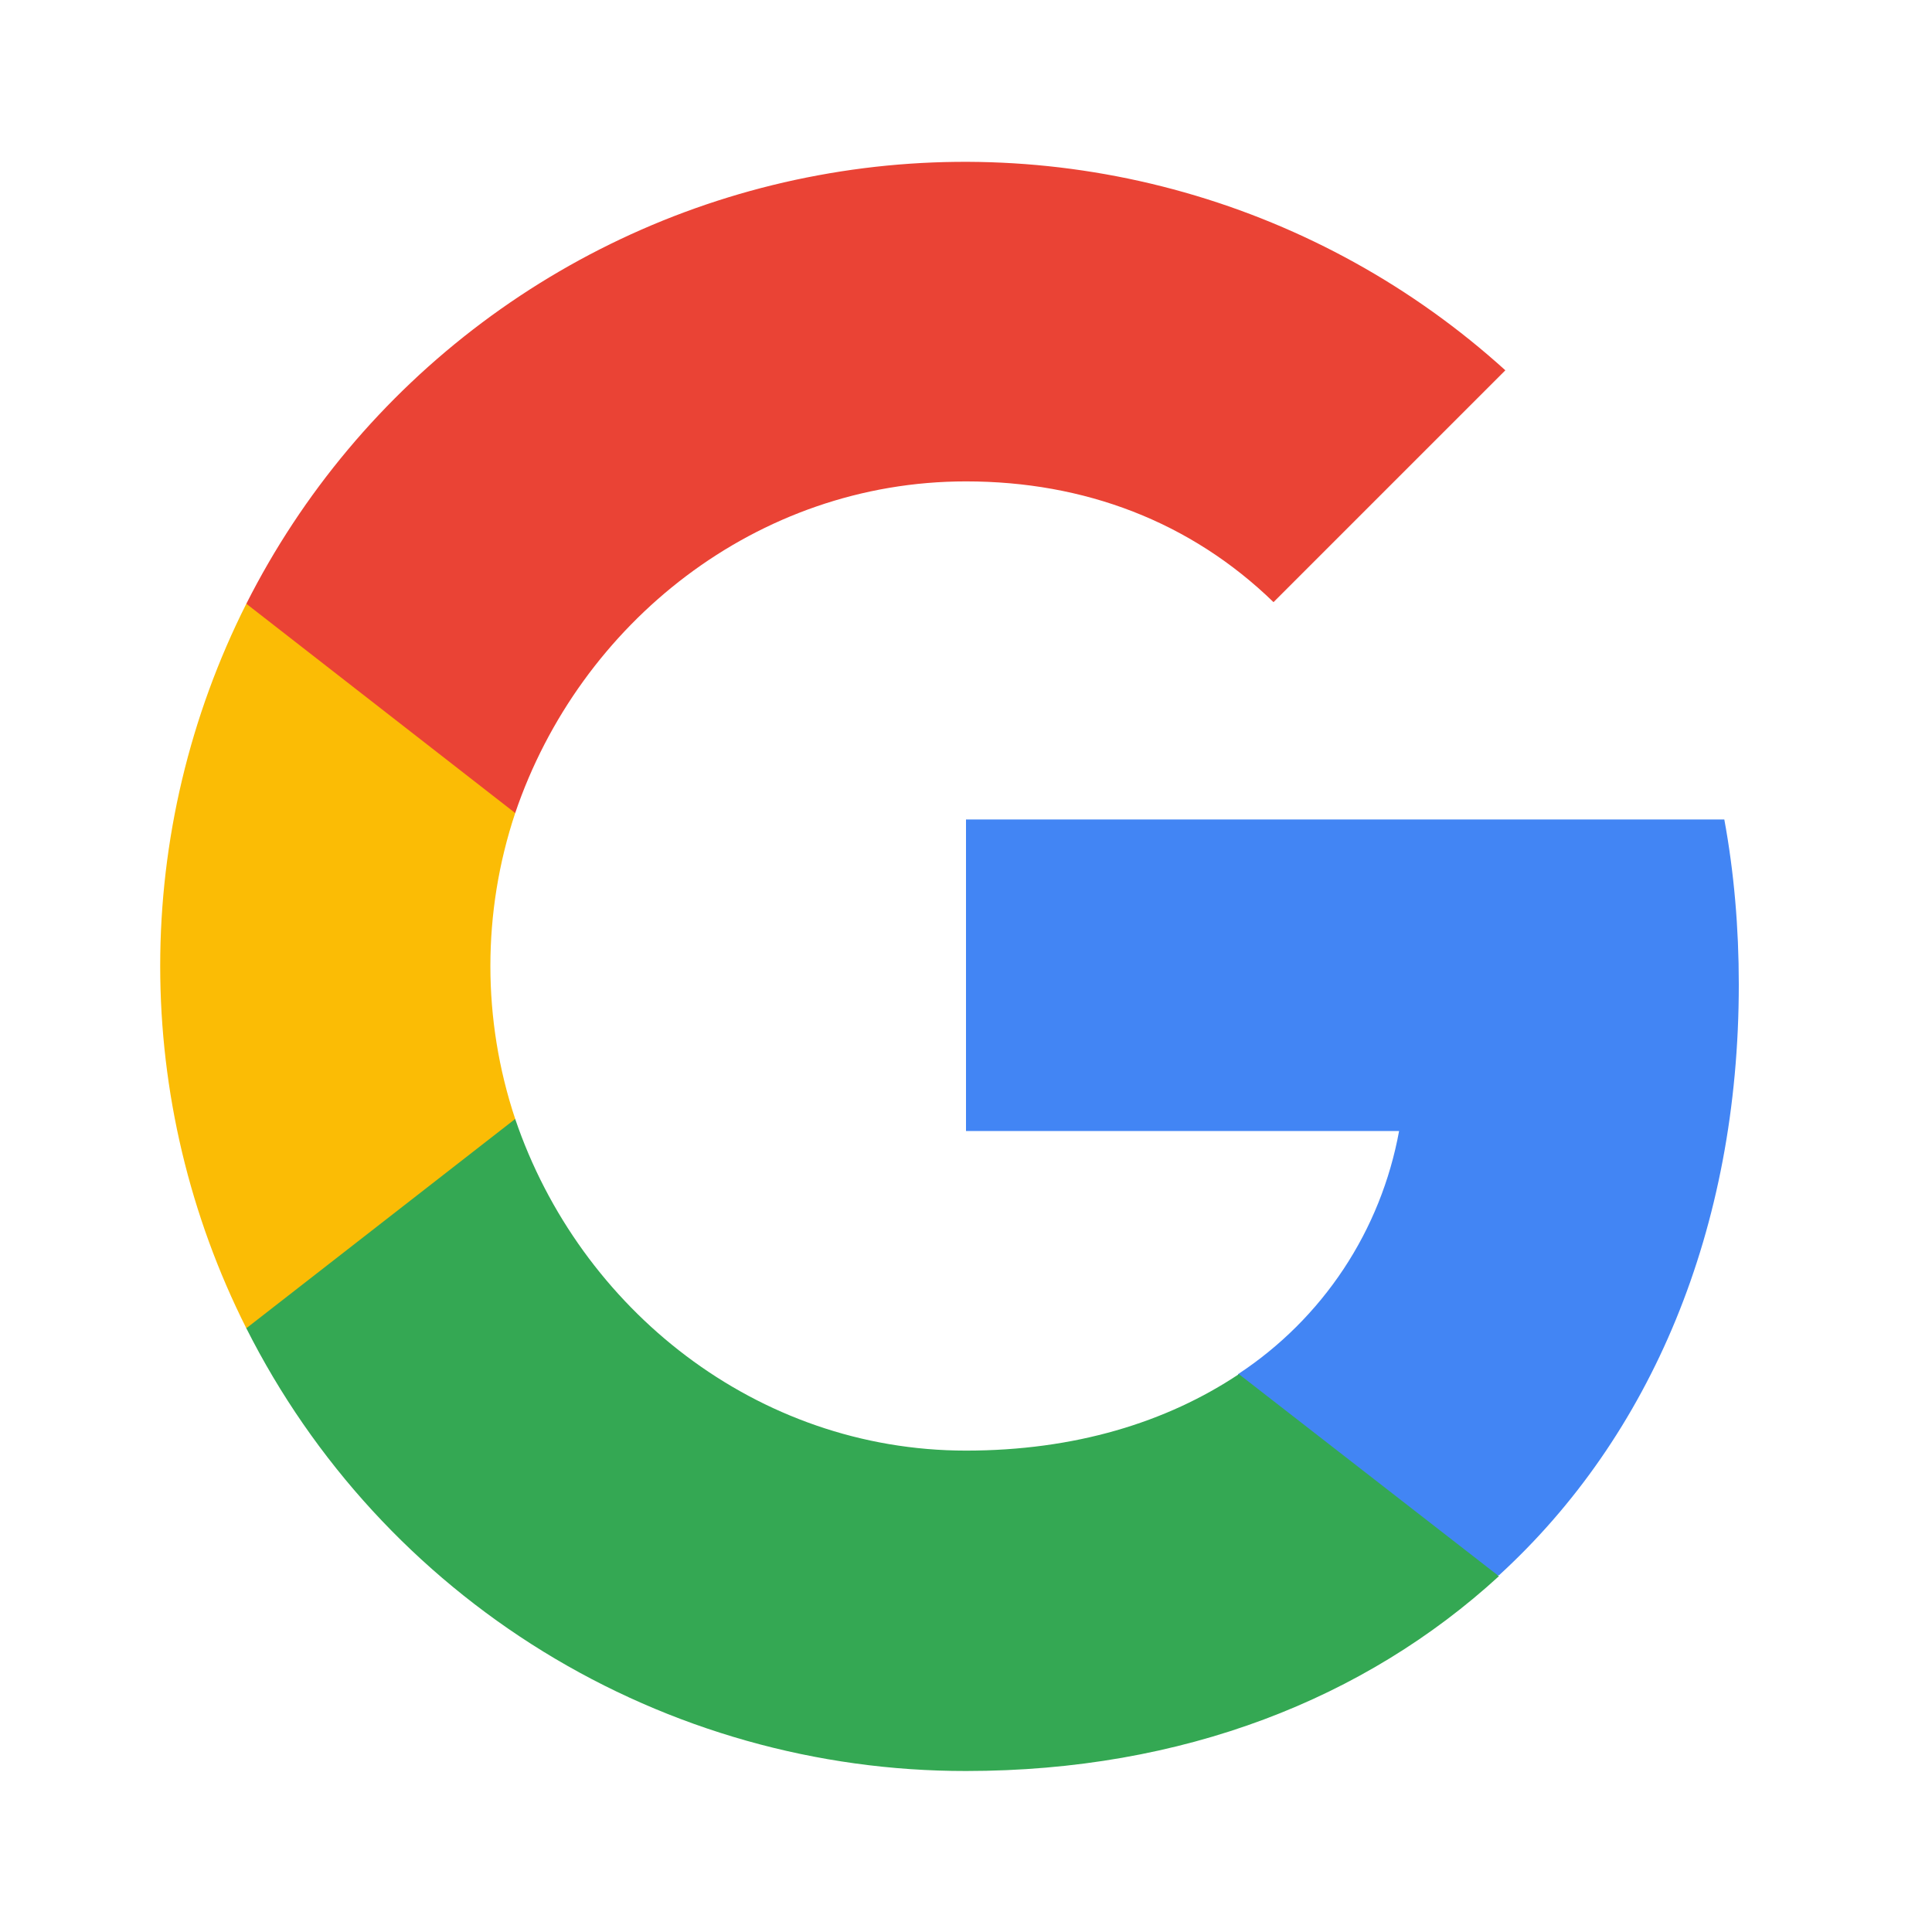
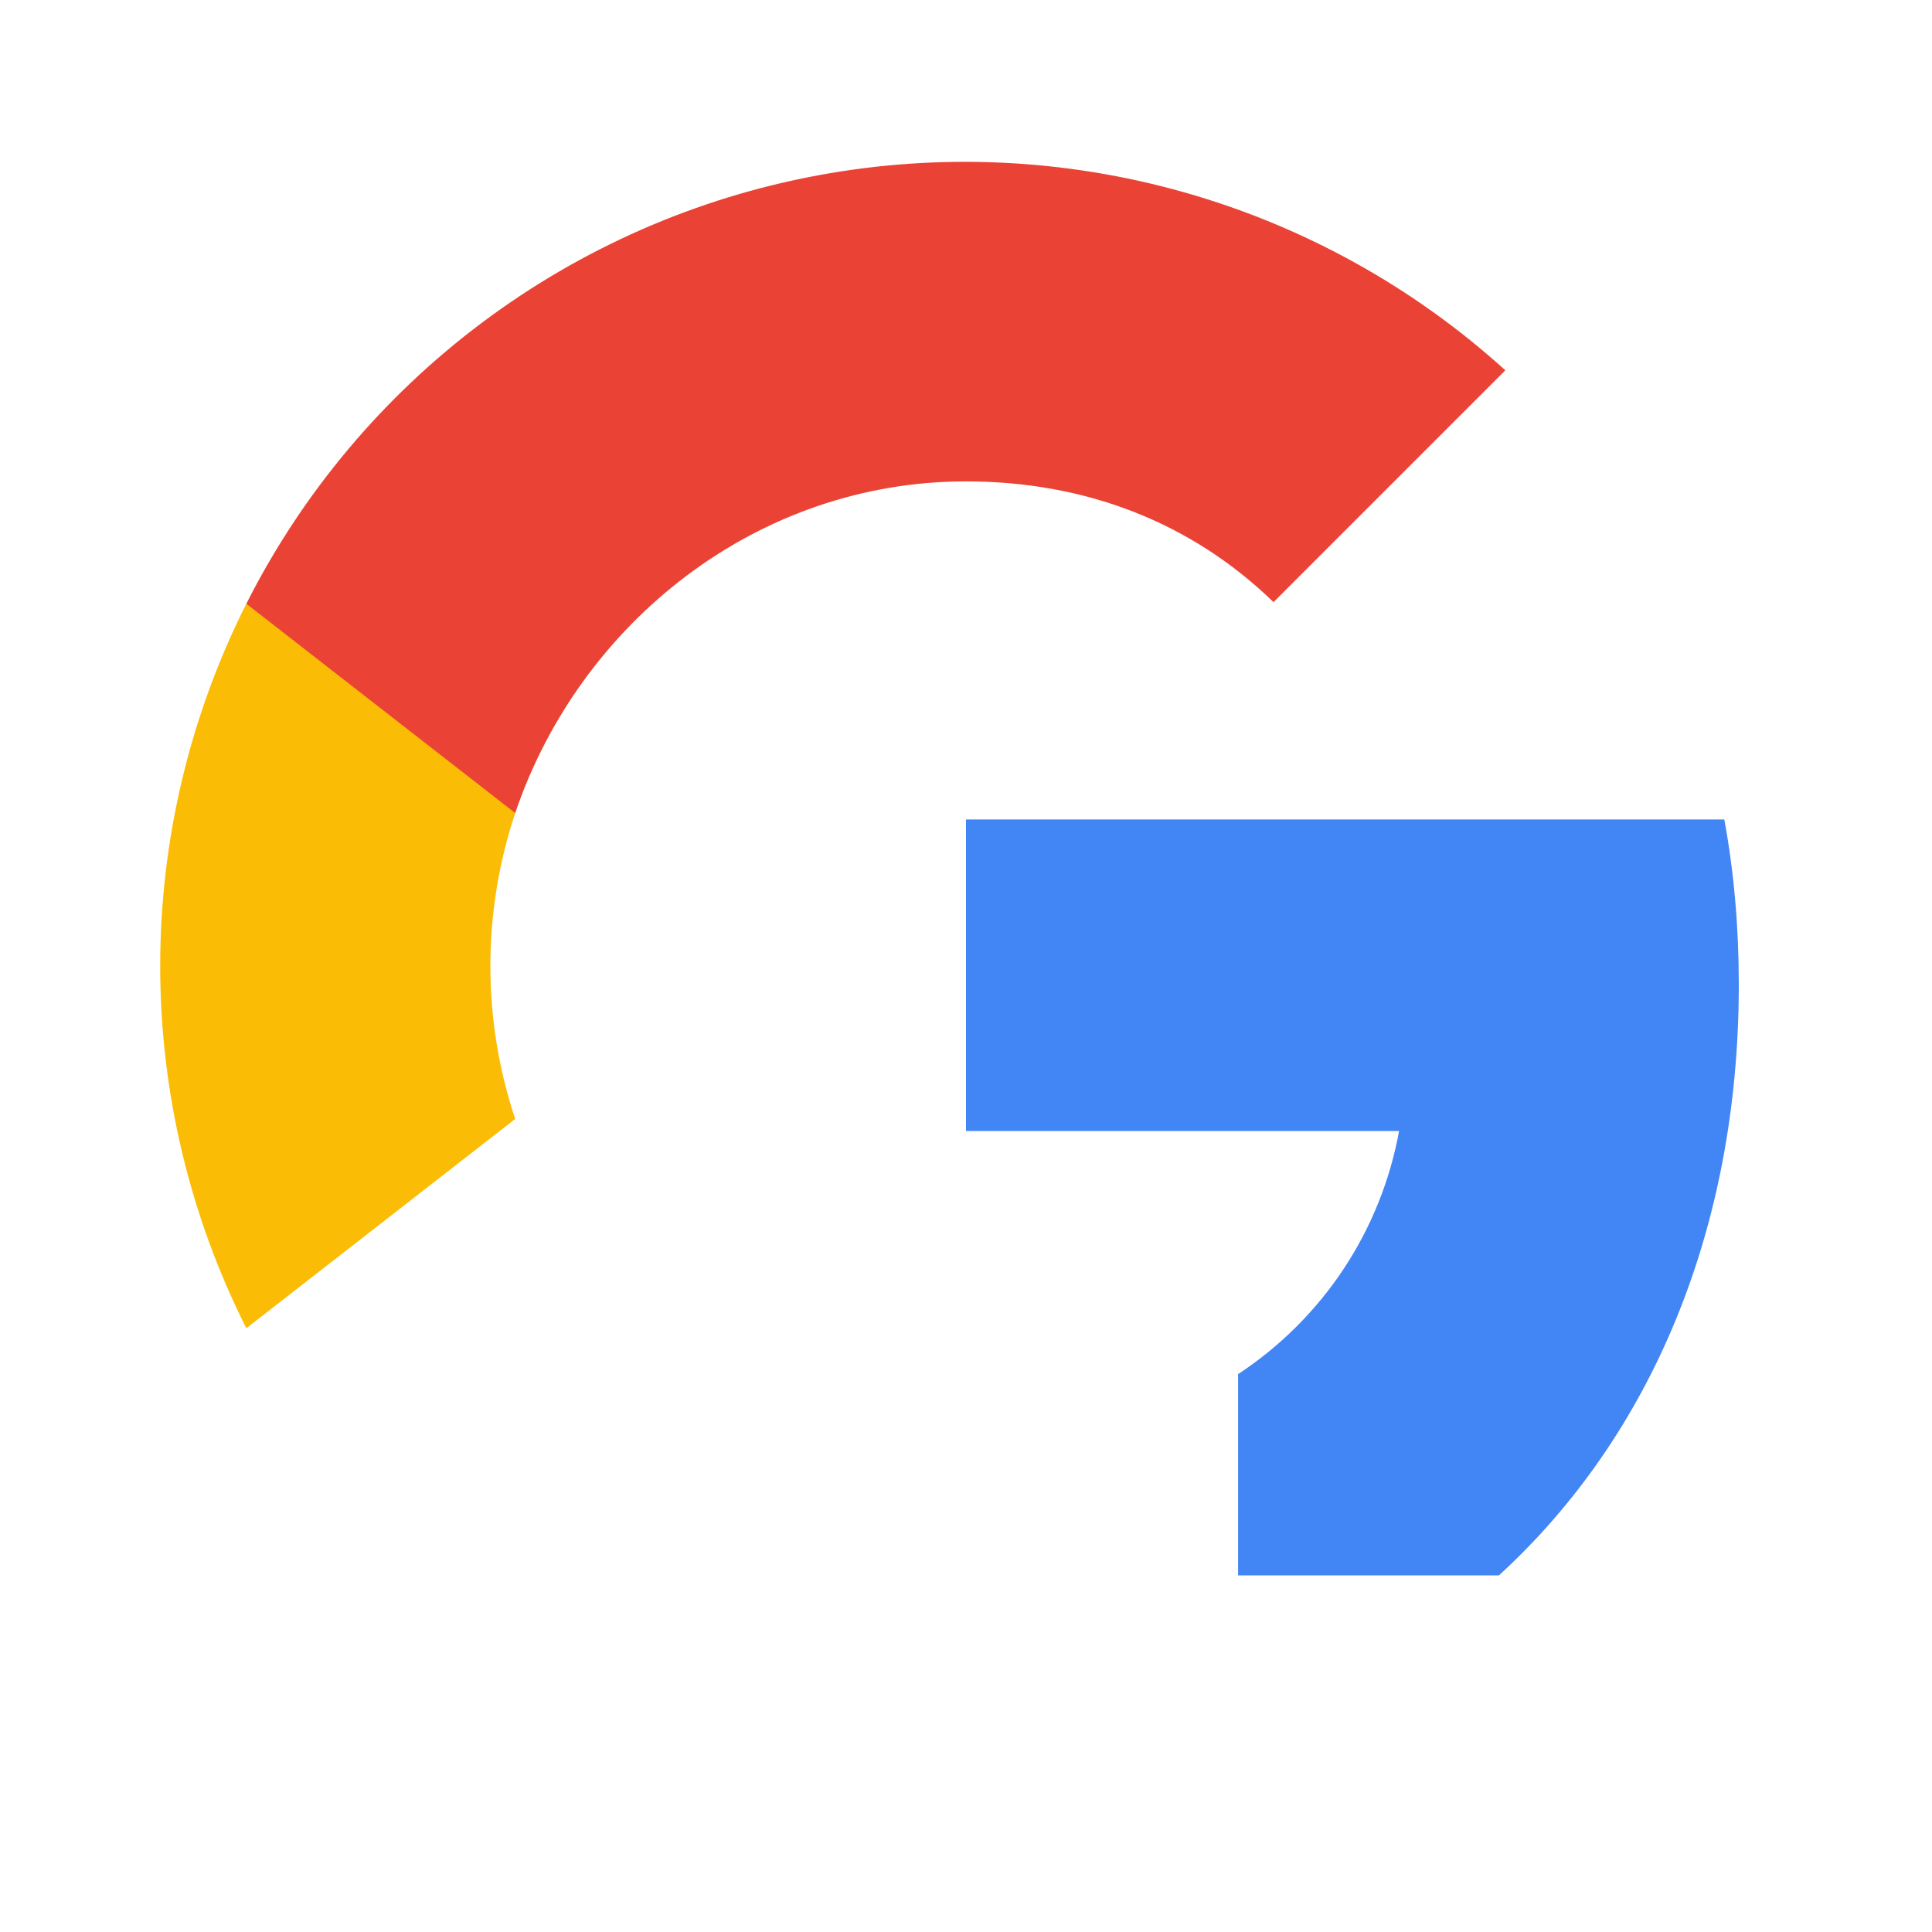
<svg xmlns="http://www.w3.org/2000/svg" width="24" height="24" viewBox="0 0 24 24" fill="none">
  <path d="M21.6 12.23C21.6 11.52 21.54 10.83 21.42 10.18H12V14.05H17.38C17.268 14.662 17.034 15.246 16.69 15.765C16.346 16.284 15.9 16.728 15.38 17.07V19.57H18.62C20.51 17.84 21.6 15.27 21.6 12.23Z" fill="#4285F4" />
-   <path d="M12 22C14.7 22 16.96 21.1 18.62 19.58L15.39 17.07C14.49 17.67 13.35 18.02 12 18.02C9.4 18.02 7.2 16.26 6.4 13.9H3.06V16.5C3.894 18.155 5.172 19.546 6.75 20.517C8.329 21.488 10.146 22.002 12 22Z" fill="#34A853" />
  <path d="M6.4 13.9C5.989 12.667 5.989 11.333 6.4 10.1V7.5H3.06C2.357 8.896 1.99 10.437 1.99 12C1.99 13.563 2.357 15.104 3.06 16.5L6.4 13.9Z" fill="#FBBC05" />
  <path d="M12 5.98C13.47 5.98 14.79 6.48 15.82 7.48L18.7 4.6C17.559 3.566 16.195 2.81 14.714 2.39C13.233 1.97 11.676 1.897 10.162 2.178C8.648 2.458 7.22 3.085 5.988 4.008C4.756 4.931 3.754 6.126 3.06 7.5L6.4 10.1C7.2 7.74 9.4 5.98 12 5.98Z" fill="#EA4335" />
</svg>